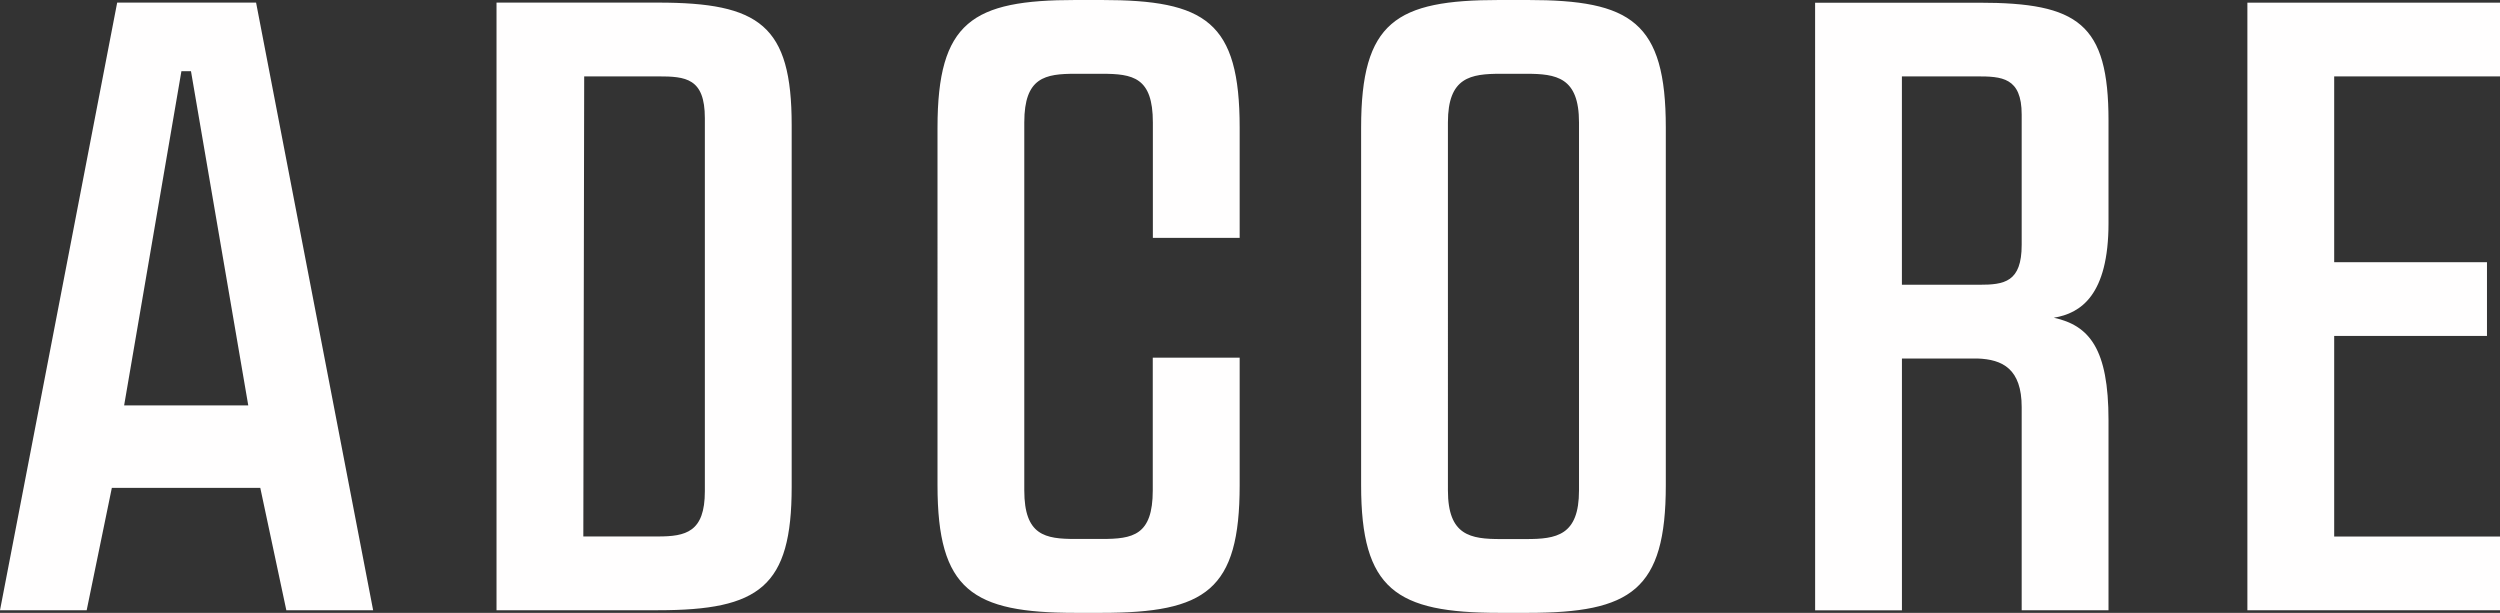
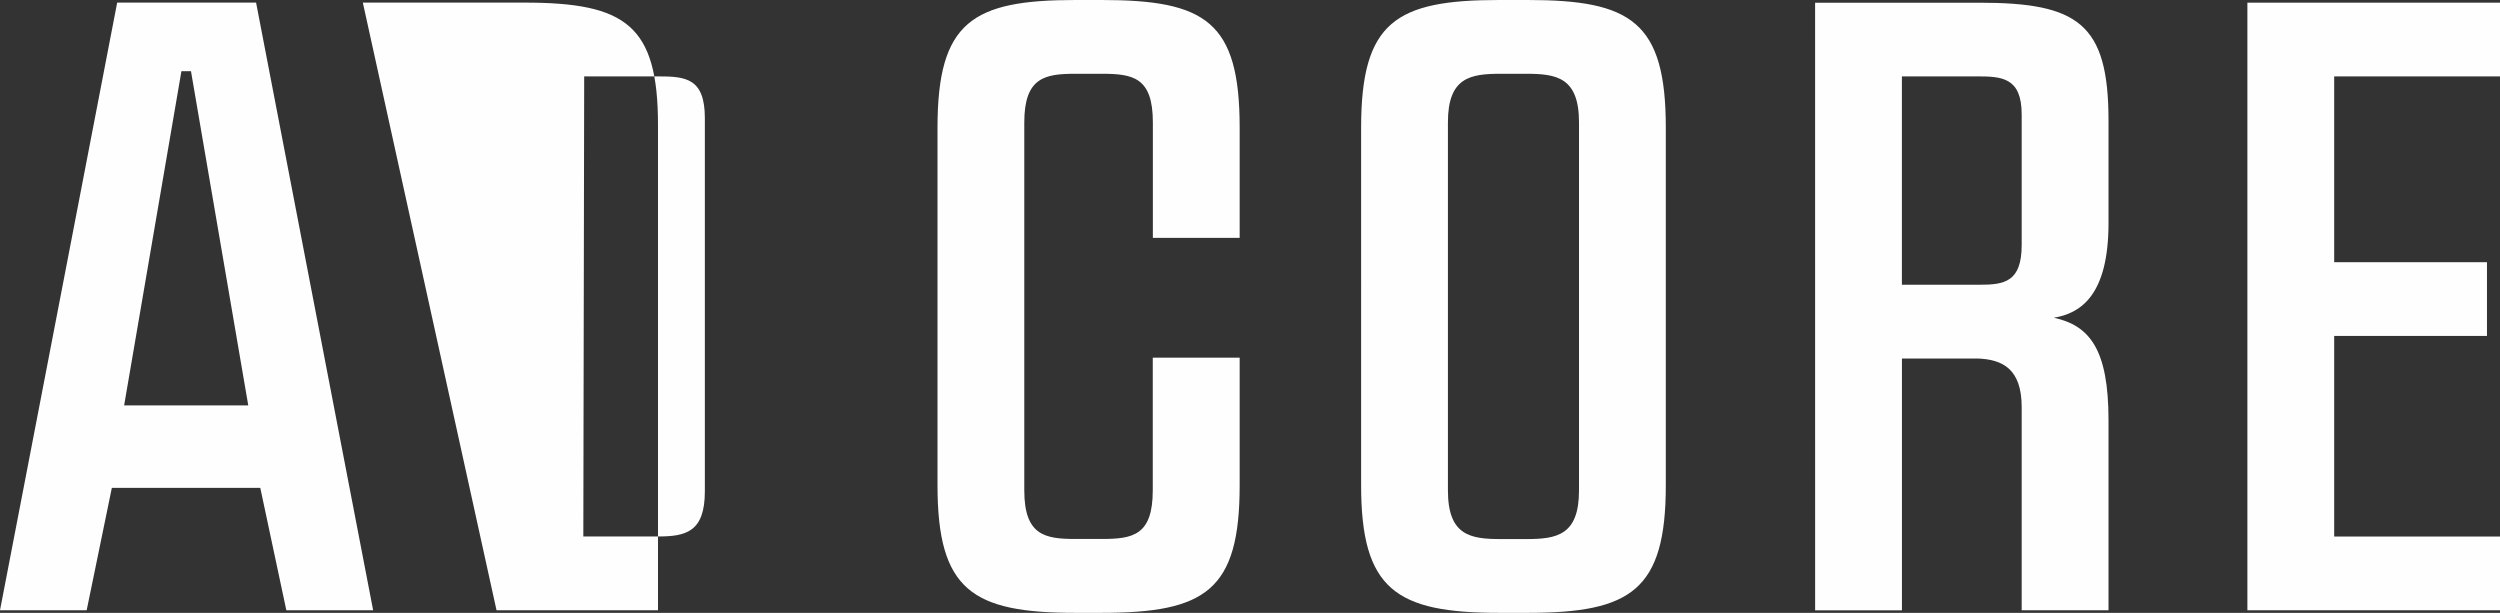
<svg xmlns="http://www.w3.org/2000/svg" width="101.727" height="24.937" viewBox="0 0 101.727 24.937">
  <rect x="0" y="0" width="101.727" height="24.937" fill="#333333" stroke="none" />
-   <path id="Adcore_icon" data-name="Adcore icon" d="M-11.307-10.439h-5.652l-4.768,24.725H-18.2l1.024-4.98h6.04l1.06,4.98h3.532Zm-3.038,2.79h.389l2.331,13.6h-5.051ZM-1.523,14.286h6.57c4.133,0,5.44-.954,5.44-5.016V-5.459c0-4.062-1.307-4.98-5.44-4.98h-6.57ZM5.047-7.437c1.13,0,1.907.071,1.907,1.7V9.447c0,1.66-.777,1.837-1.907,1.837H2.009L2.044-7.437Zm16.99-3.108c-4.2,0-5.616.883-5.616,5.192V9.2c0,4.274,1.413,5.192,5.616,5.192H23.1c4.239,0,5.616-.918,5.616-5.192V4.008H25.18v5.4c0,1.837-.812,1.978-2.084,1.978h-1.06c-1.236,0-2.084-.141-2.084-1.978V-5.565c0-1.837.848-1.978,2.084-1.978H23.1c1.272,0,2.084.141,2.084,1.978v4.7h3.532V-5.353c0-4.309-1.378-5.192-5.616-5.192Zm17.237,0c-4.2,0-5.616.883-5.616,5.192V9.2c0,4.239,1.413,5.192,5.616,5.192h1.166c4.2,0,5.616-.918,5.616-5.192V-5.353c0-4.309-1.413-5.192-5.616-5.192Zm.071,21.935c-1.236,0-2.155-.141-2.155-1.978V-5.565c0-1.837.918-1.978,2.155-1.978h1.024c1.236,0,2.155.141,2.155,1.978V9.412c0,1.837-.918,1.978-2.155,1.978Zm12.787,2.9h3.532V4.043h3.073c1.024.035,1.8.424,1.8,1.978v8.265H64.07V6.551c0-2.9-.777-3.85-2.225-4.168,1.095-.177,2.225-.918,2.225-3.85V-5.635c0-3.956-1.236-4.8-5.263-4.8H52.131ZM55.663-7.437H58.7c1.024,0,1.837.035,1.837,1.554v5.3c0,1.519-.706,1.625-1.731,1.625H55.663ZM73.253,3.125H79.47v-3H73.253V-7.437H80v-3H69.721V14.286H80v-3H73.253Z" transform="translate(21.727 10.545)" fill="#fffefe" />
+   <path id="Adcore_icon" data-name="Adcore icon" d="M-11.307-10.439h-5.652l-4.768,24.725H-18.2l1.024-4.98h6.04l1.06,4.98h3.532Zm-3.038,2.79h.389l2.331,13.6h-5.051ZM-1.523,14.286h6.57V-5.459c0-4.062-1.307-4.98-5.44-4.98h-6.57ZM5.047-7.437c1.13,0,1.907.071,1.907,1.7V9.447c0,1.66-.777,1.837-1.907,1.837H2.009L2.044-7.437Zm16.99-3.108c-4.2,0-5.616.883-5.616,5.192V9.2c0,4.274,1.413,5.192,5.616,5.192H23.1c4.239,0,5.616-.918,5.616-5.192V4.008H25.18v5.4c0,1.837-.812,1.978-2.084,1.978h-1.06c-1.236,0-2.084-.141-2.084-1.978V-5.565c0-1.837.848-1.978,2.084-1.978H23.1c1.272,0,2.084.141,2.084,1.978v4.7h3.532V-5.353c0-4.309-1.378-5.192-5.616-5.192Zm17.237,0c-4.2,0-5.616.883-5.616,5.192V9.2c0,4.239,1.413,5.192,5.616,5.192h1.166c4.2,0,5.616-.918,5.616-5.192V-5.353c0-4.309-1.413-5.192-5.616-5.192Zm.071,21.935c-1.236,0-2.155-.141-2.155-1.978V-5.565c0-1.837.918-1.978,2.155-1.978h1.024c1.236,0,2.155.141,2.155,1.978V9.412c0,1.837-.918,1.978-2.155,1.978Zm12.787,2.9h3.532V4.043h3.073c1.024.035,1.8.424,1.8,1.978v8.265H64.07V6.551c0-2.9-.777-3.85-2.225-4.168,1.095-.177,2.225-.918,2.225-3.85V-5.635c0-3.956-1.236-4.8-5.263-4.8H52.131ZM55.663-7.437H58.7c1.024,0,1.837.035,1.837,1.554v5.3c0,1.519-.706,1.625-1.731,1.625H55.663ZM73.253,3.125H79.47v-3H73.253V-7.437H80v-3H69.721V14.286H80v-3H73.253Z" transform="translate(21.727 10.545)" fill="#fffefe" />
</svg>